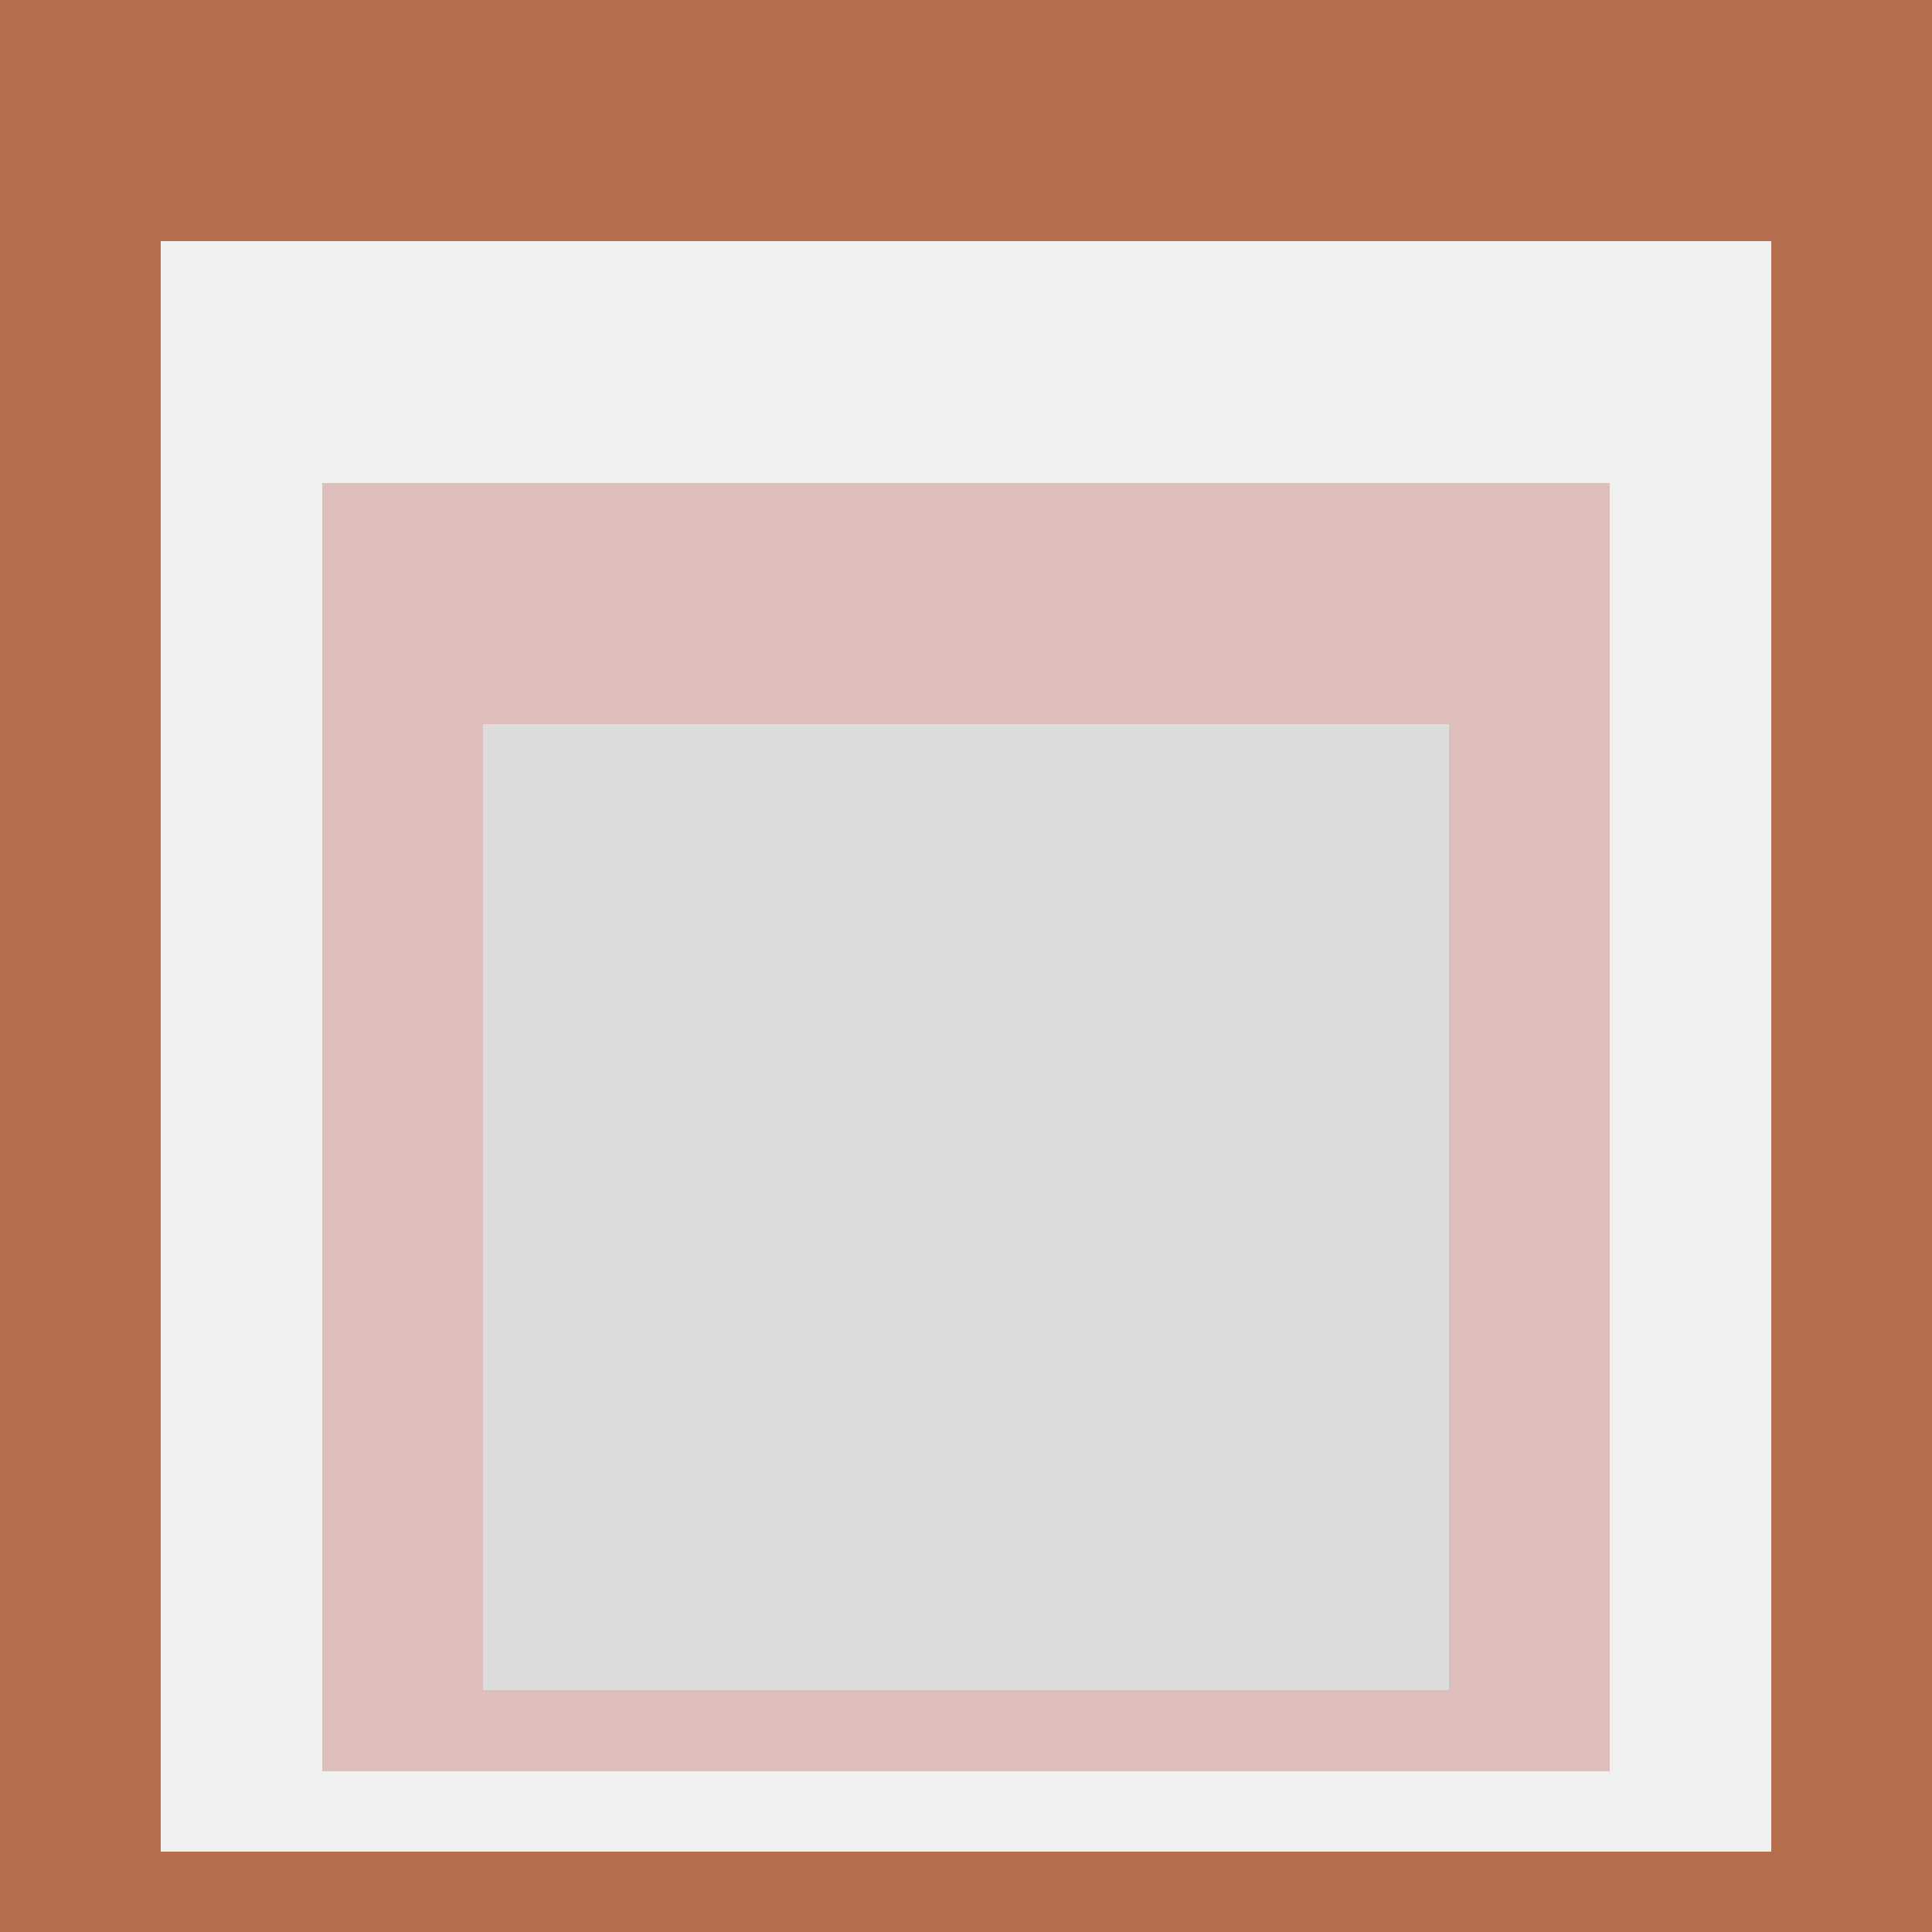
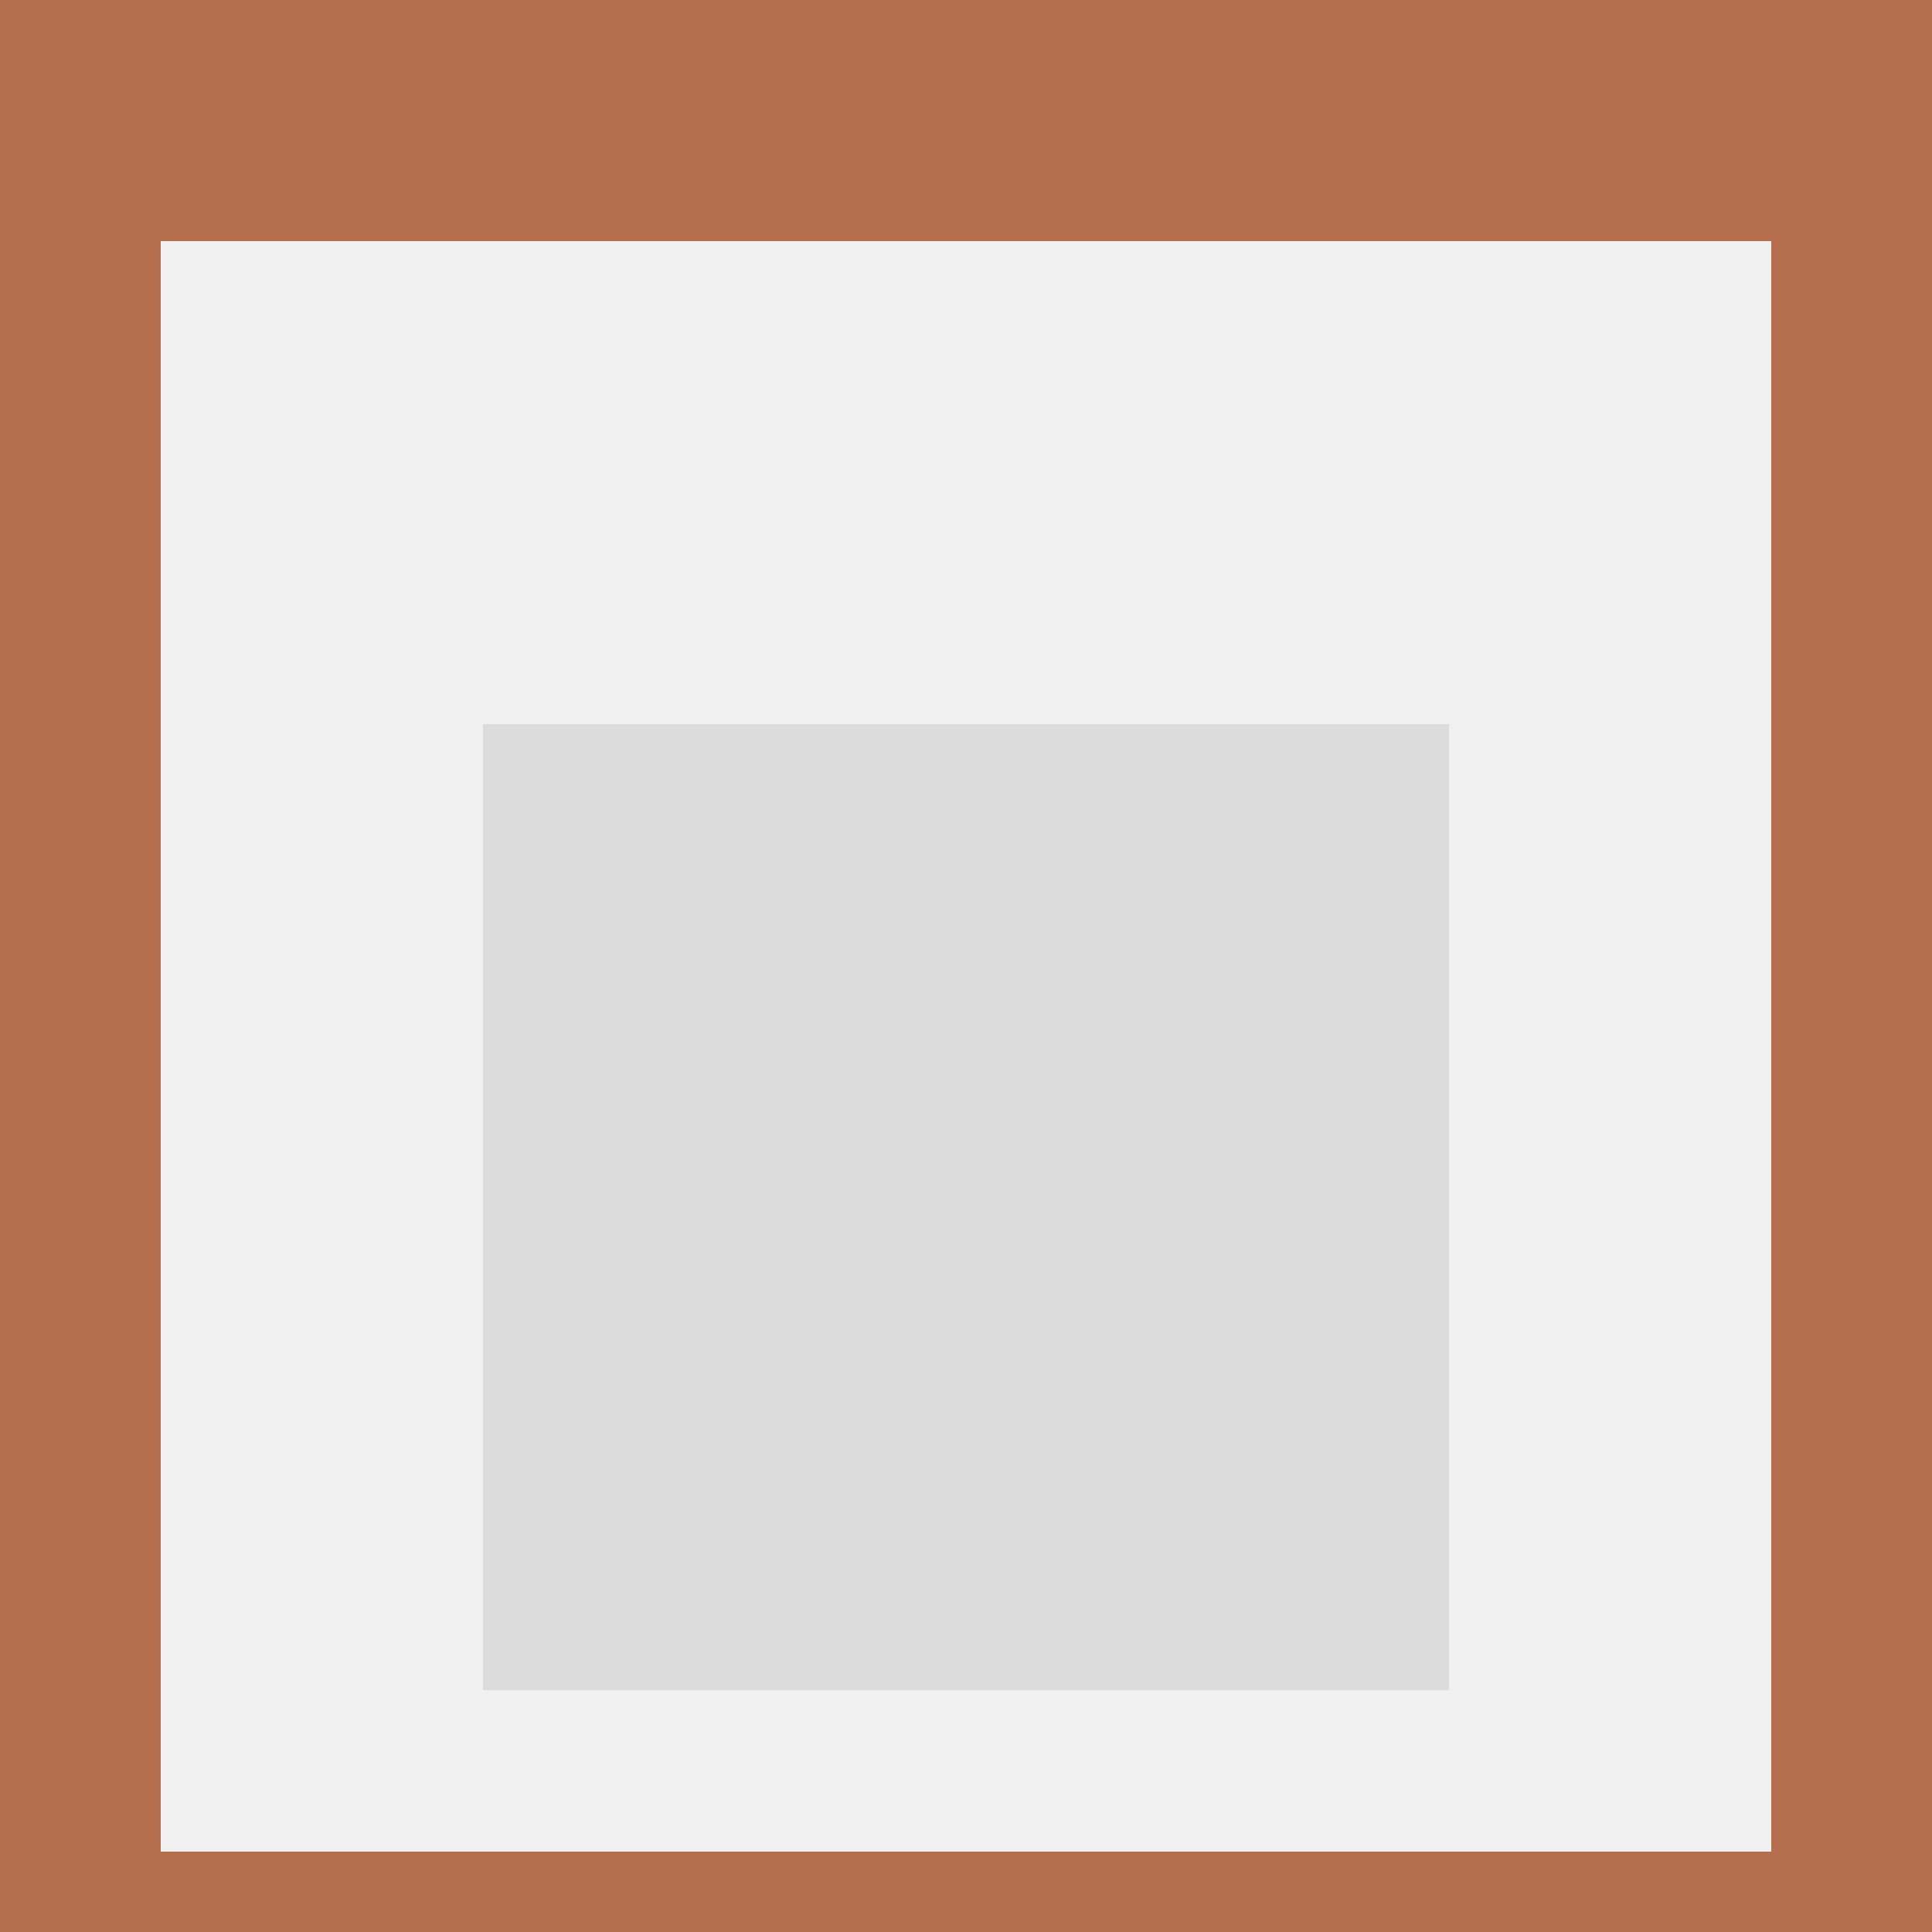
<svg xmlns="http://www.w3.org/2000/svg" class="big visible" width="1200" height="1200" shape-rendering="crispEdges" viewBox="0 0 24 24" version="1.1">
  <rect class="b" width="24" height="24" x="0" y="0" fill="#b66f4e" />
  <rect class="b" width="20" height="20" x="2" y="3" fill="#f0f0f0" />
-   <rect class="b" width="16" height="16" x="4" y="6" fill="#ddbeba" />
  <rect class="b" width="12" height="12" x="6" y="9" fill="#dcdcdc" />
</svg>